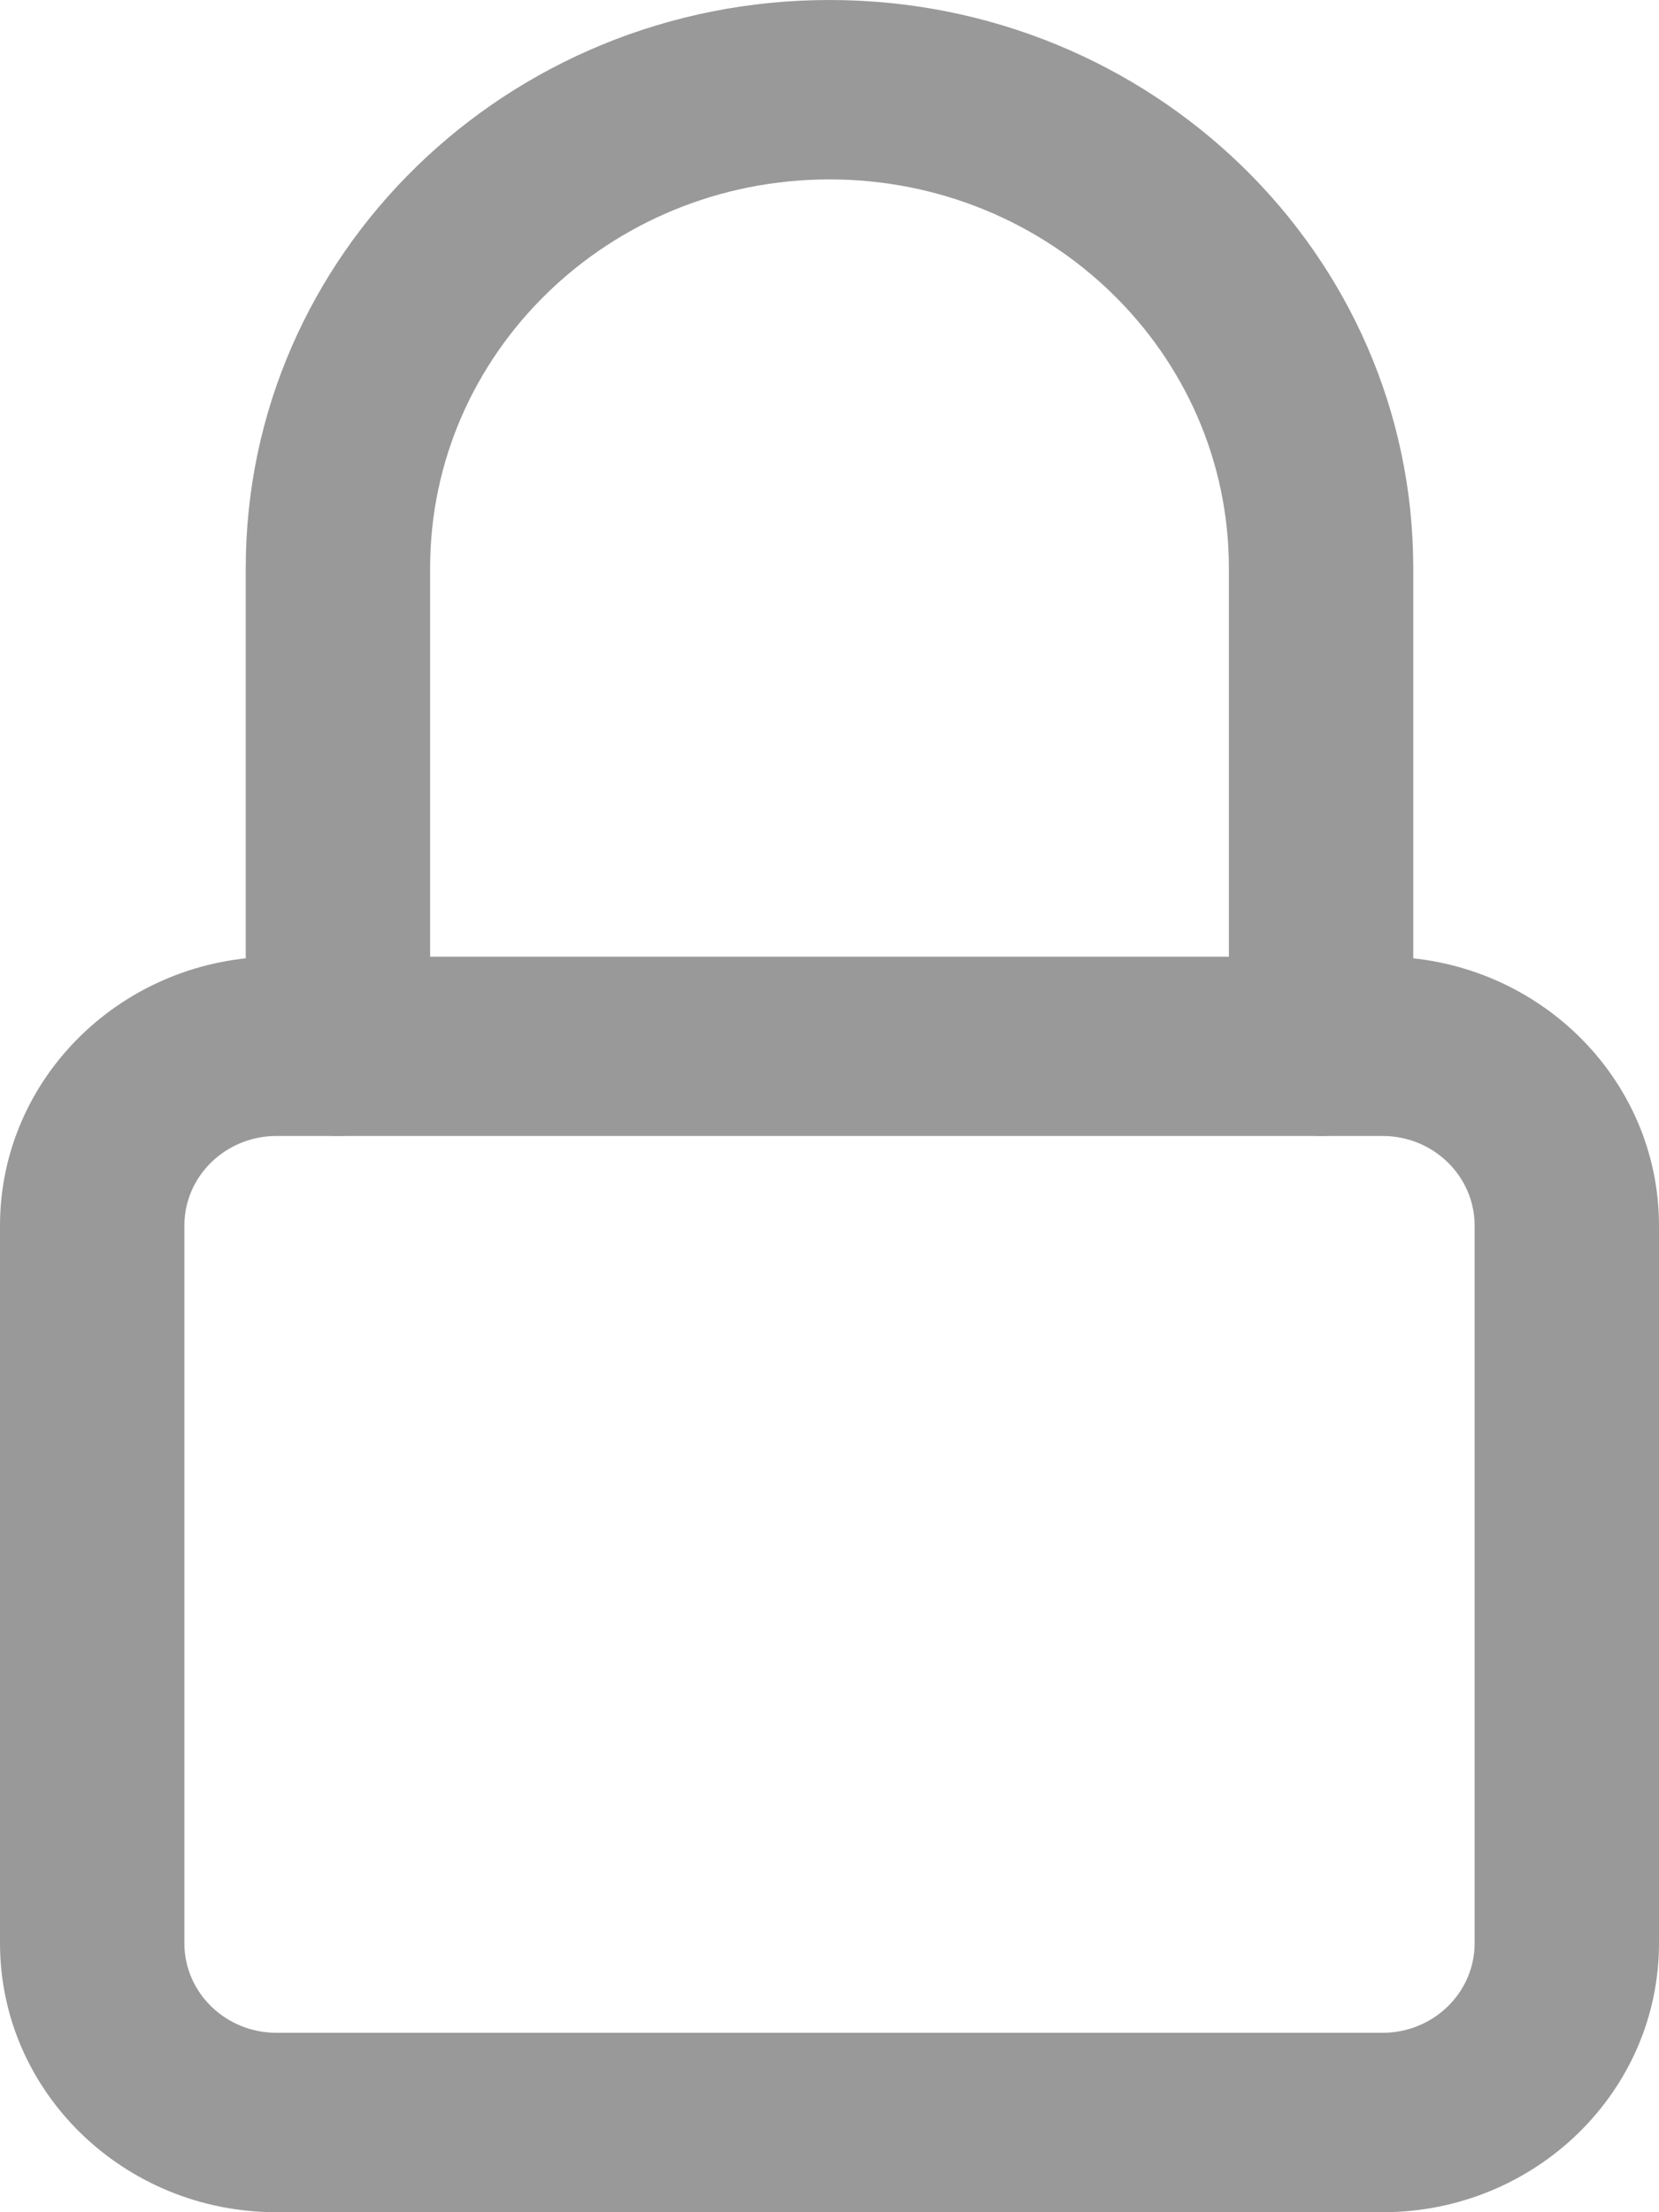
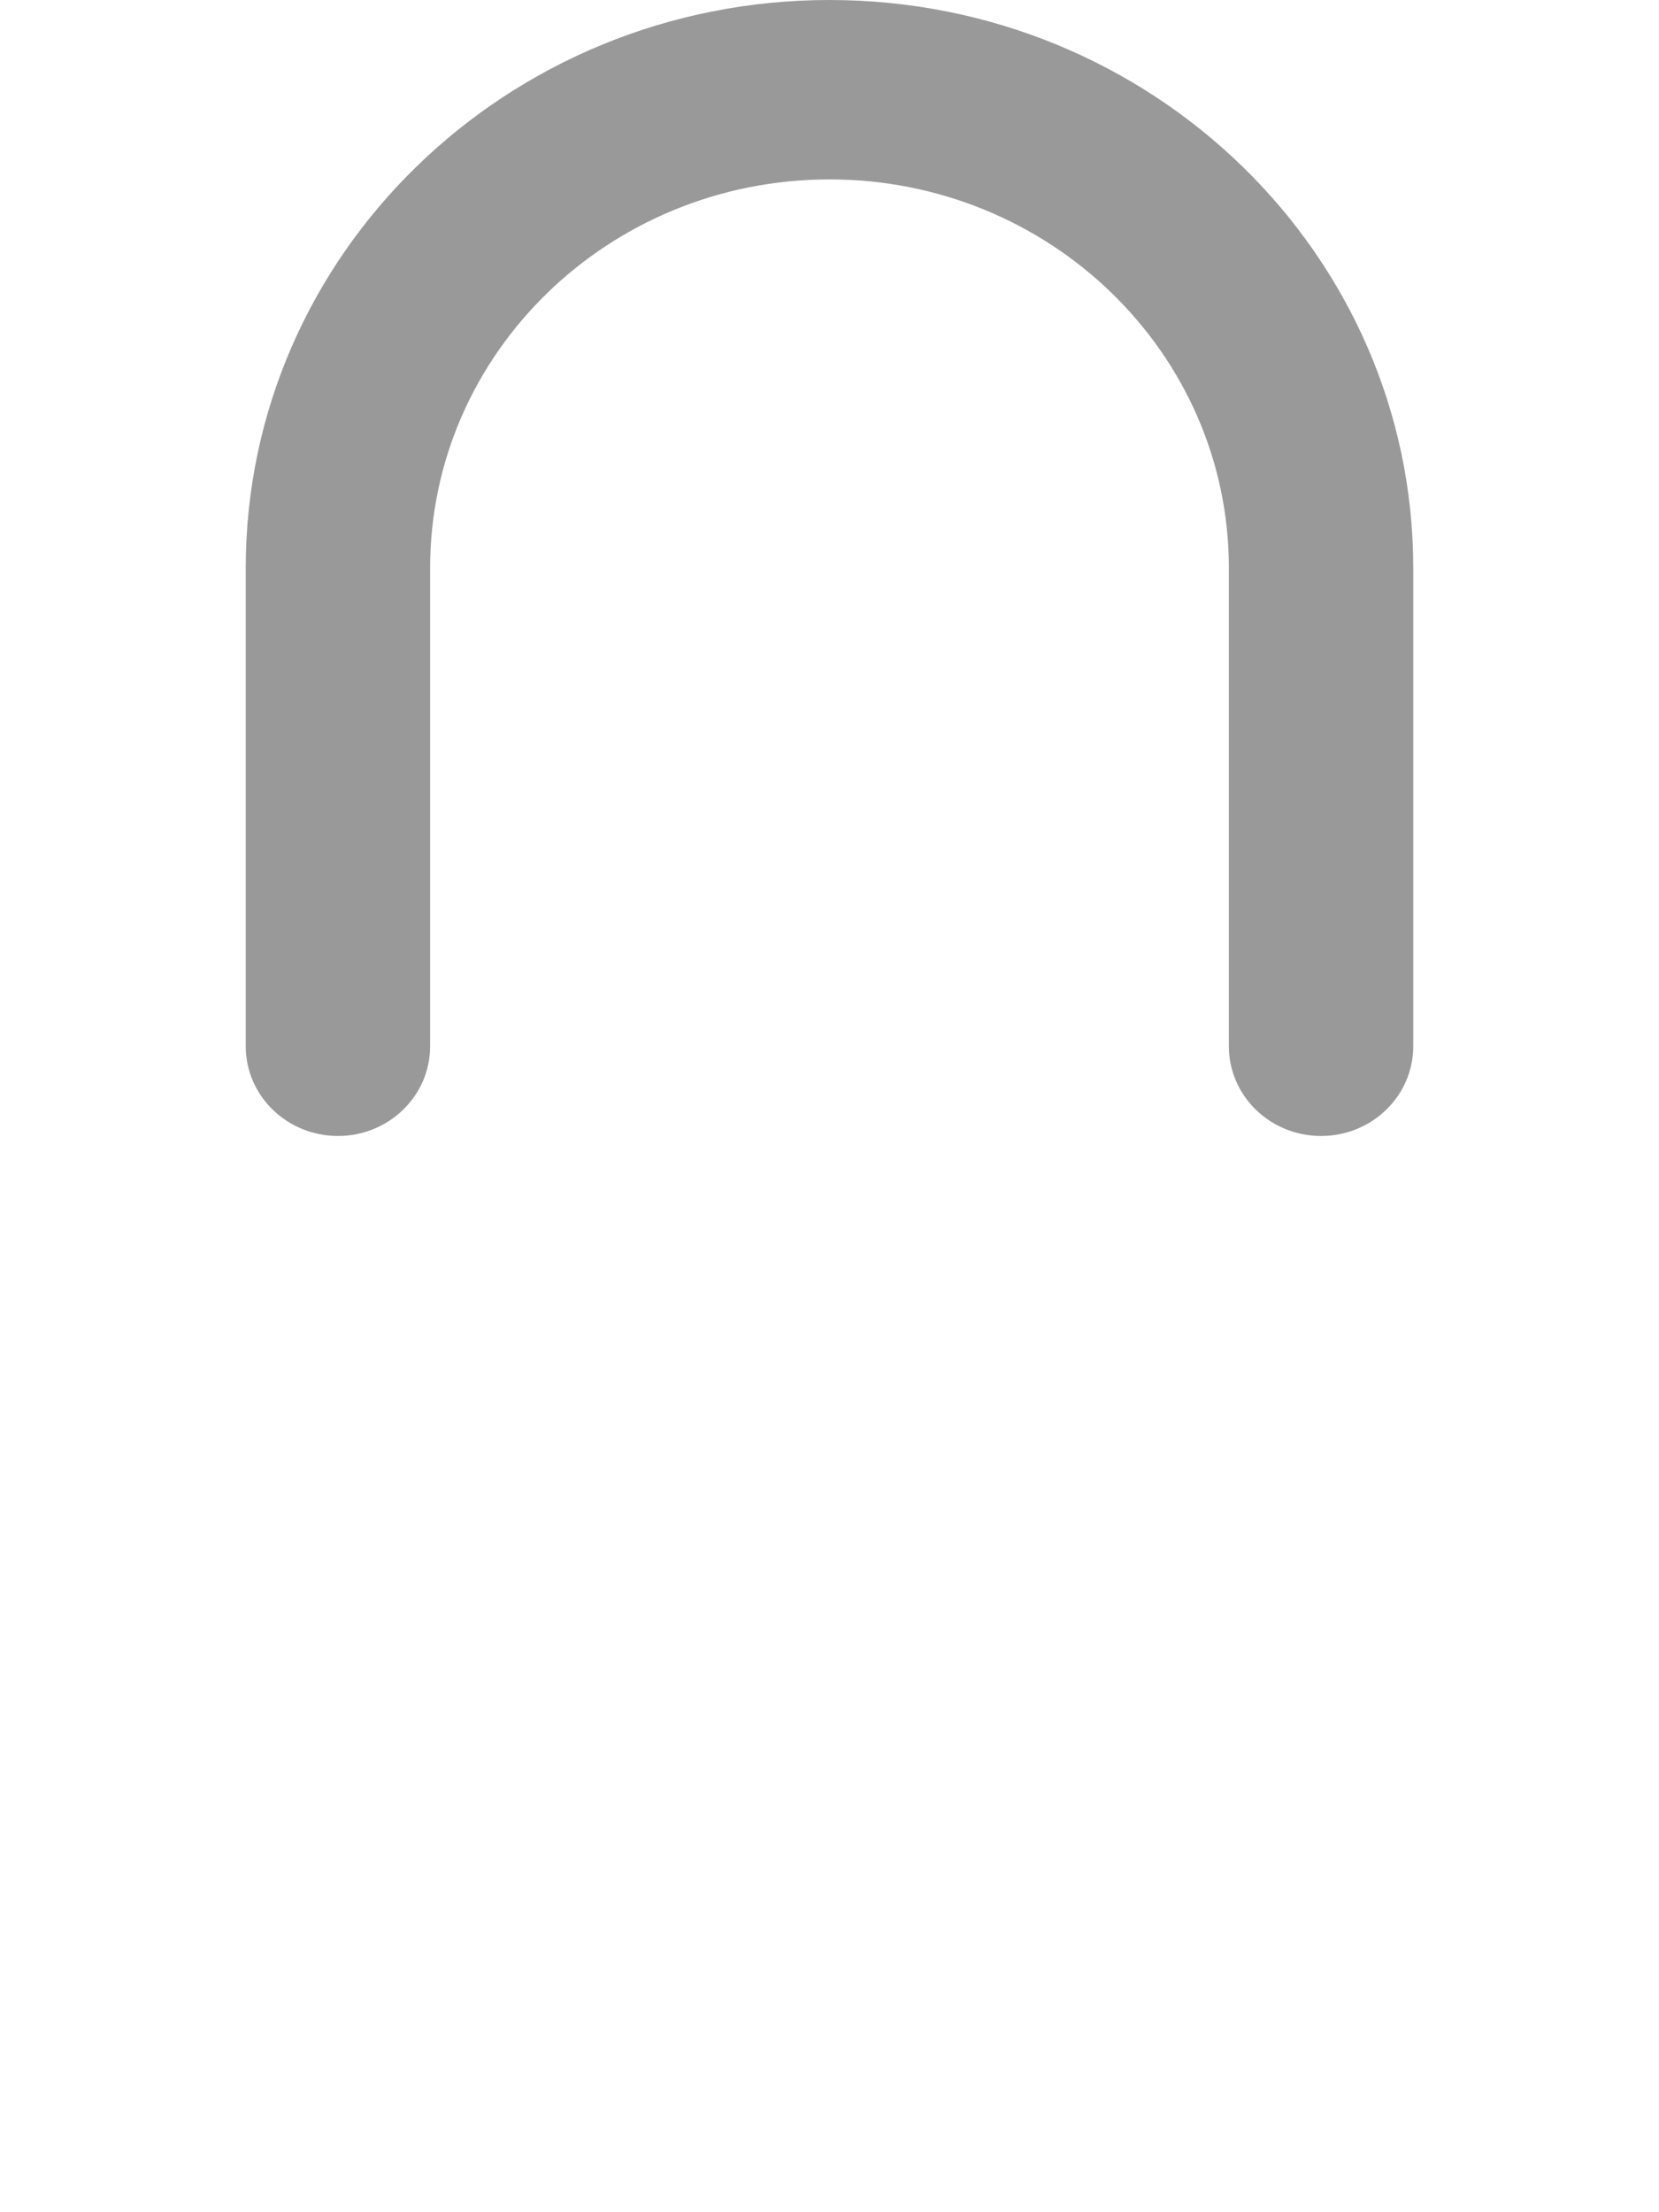
<svg xmlns="http://www.w3.org/2000/svg" width="15" height="20" viewBox="0 0 15 20" fill="none">
-   <path fill-rule="evenodd" clip-rule="evenodd" d="M0 11.081C0 9.738 1.119 8.649 2.5 8.649H12.5C13.881 8.649 15 9.738 15 11.081V17.568C15 18.911 13.881 20 12.5 20H2.5C1.119 20 0 18.911 0 17.568V11.081ZM2.5 10.27C2.04 10.27 1.667 10.633 1.667 11.081V17.568C1.667 18.015 2.04 18.378 2.5 18.378H12.5C12.96 18.378 13.333 18.015 13.333 17.568V11.081C13.333 10.633 12.96 10.27 12.5 10.27H2.5Z" fill="#999999" />
  <path fill-rule="evenodd" clip-rule="evenodd" d="M2.222 5.135C2.222 2.299 4.585 0 7.5 0C10.415 0 12.778 2.299 12.778 5.135V9.459C12.778 9.907 12.405 10.27 11.944 10.27C11.484 10.27 11.111 9.907 11.111 9.459V5.135C11.111 3.195 9.494 1.622 7.5 1.622C5.505 1.622 3.889 3.195 3.889 5.135V9.459C3.889 9.907 3.516 10.27 3.056 10.27C2.595 10.27 2.222 9.907 2.222 9.459L2.222 5.135Z" fill="#999999" />
</svg>